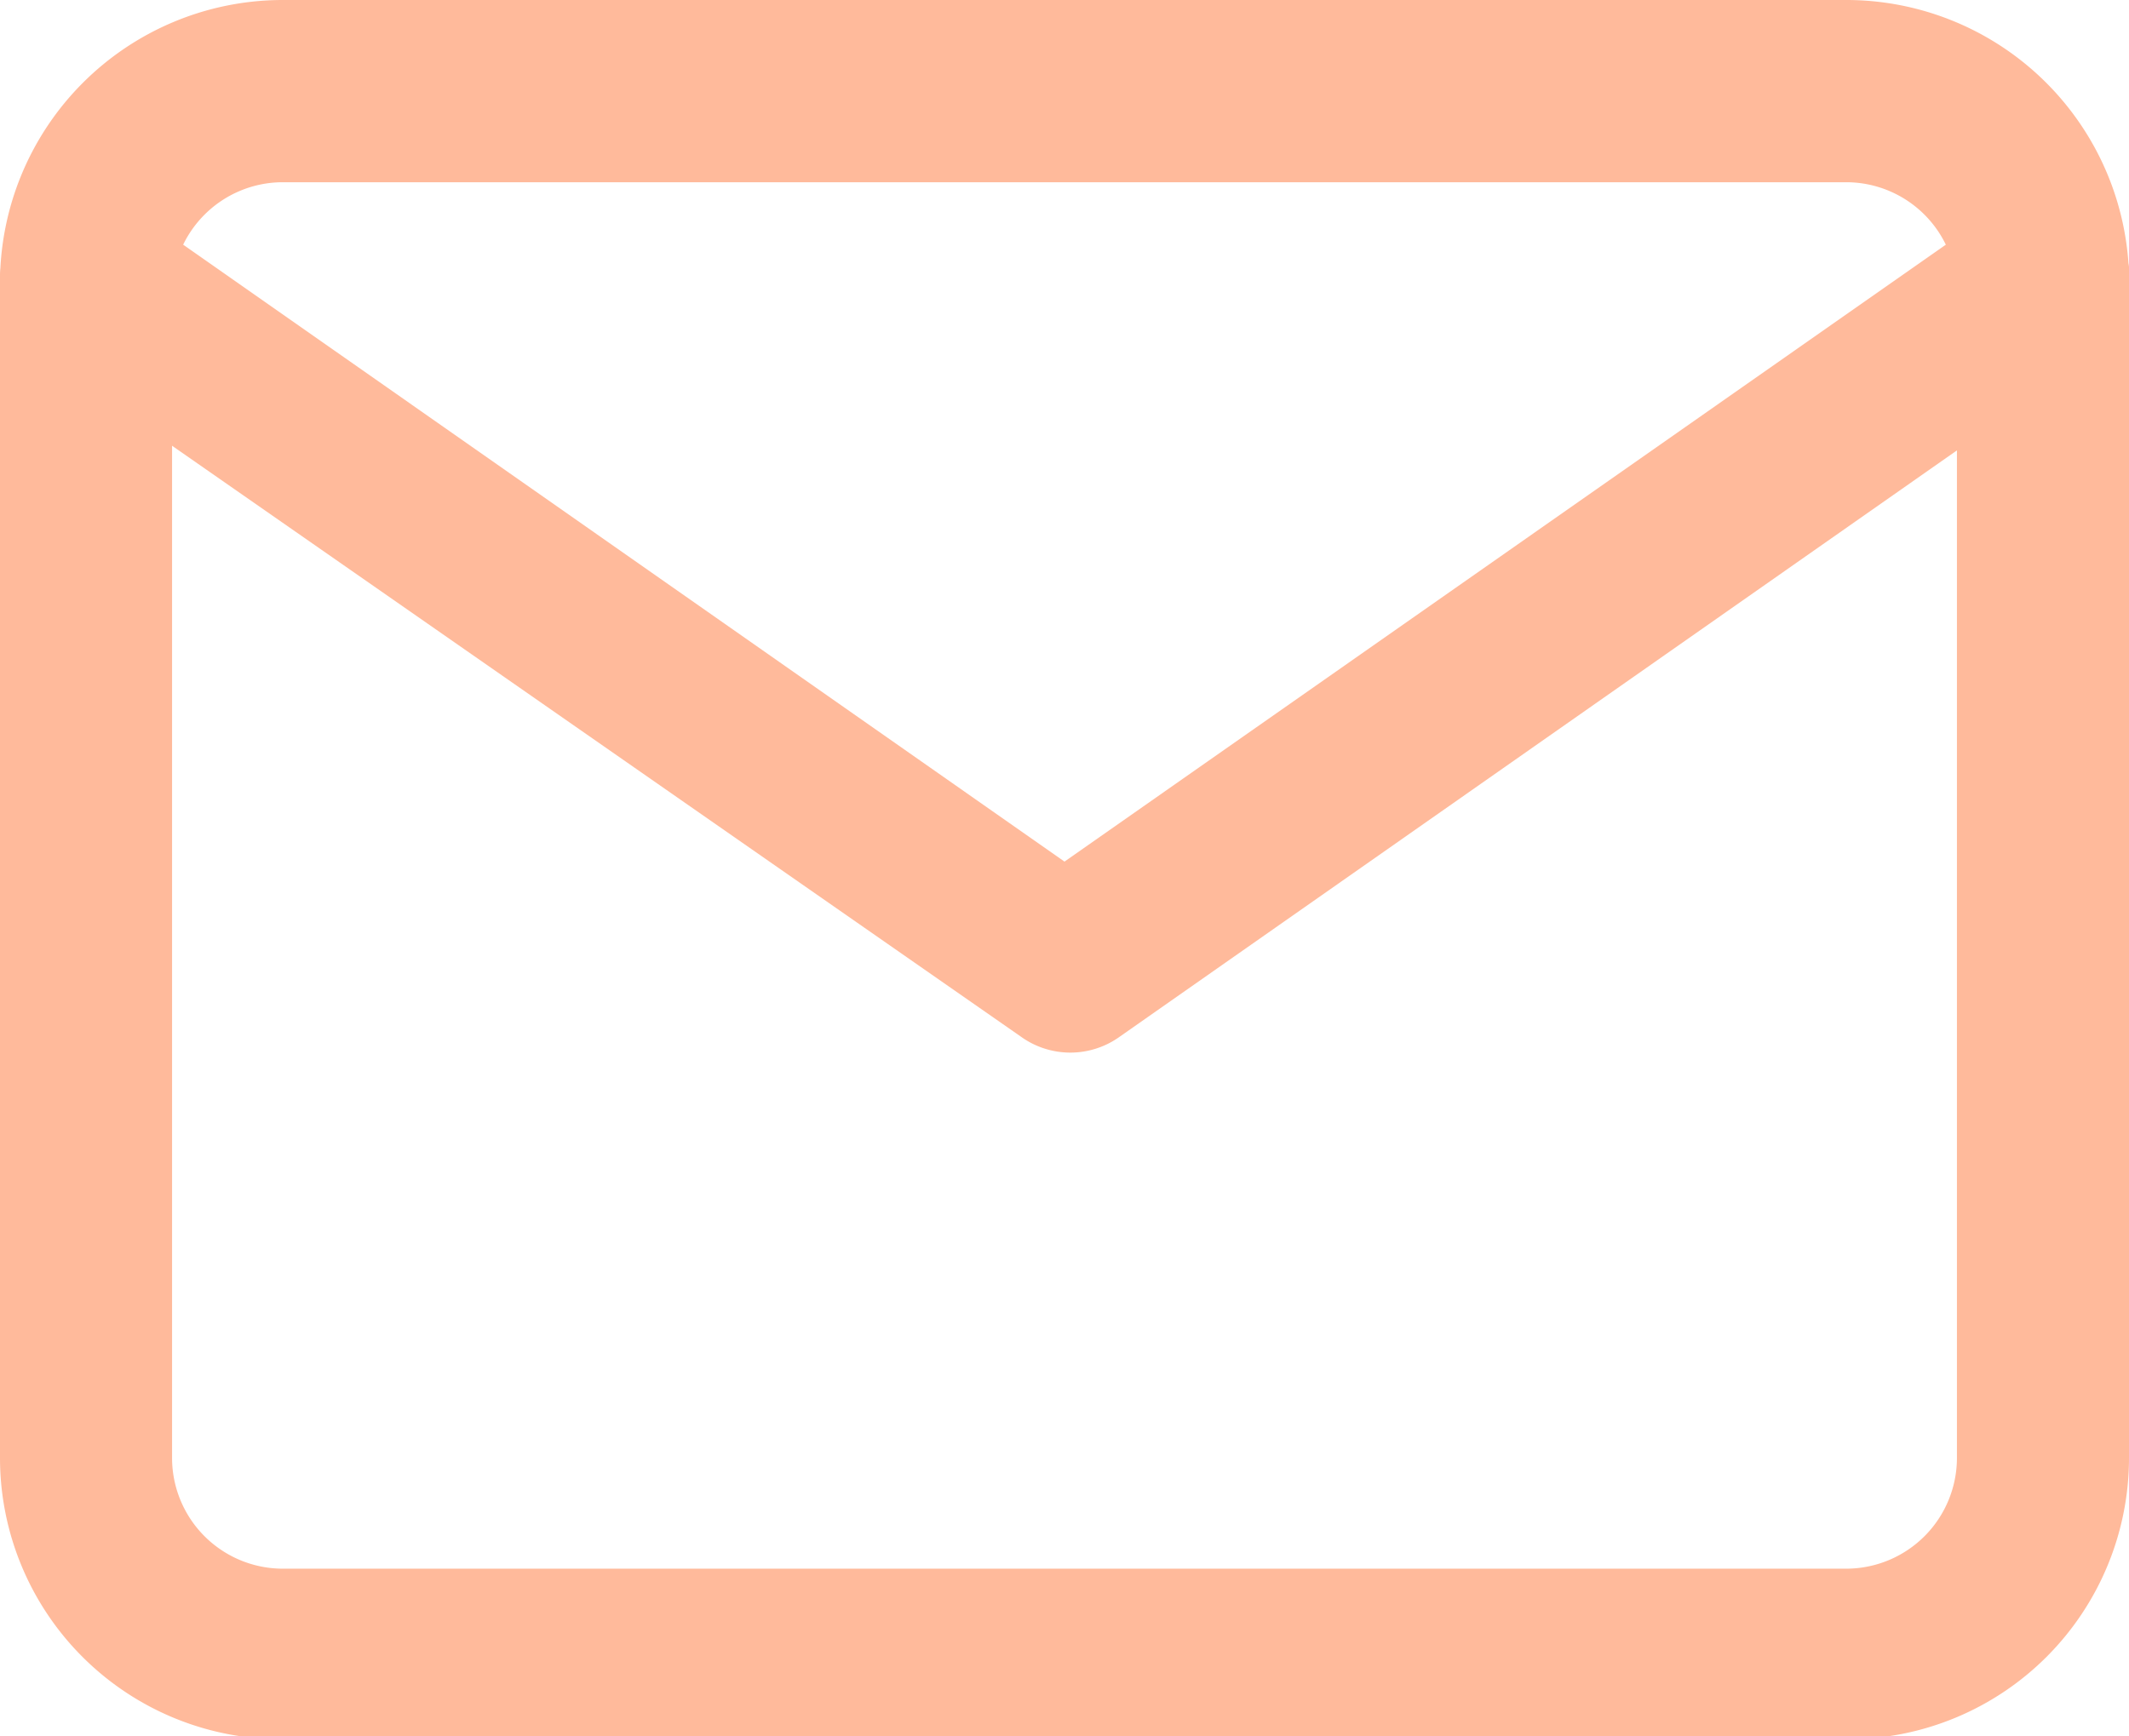
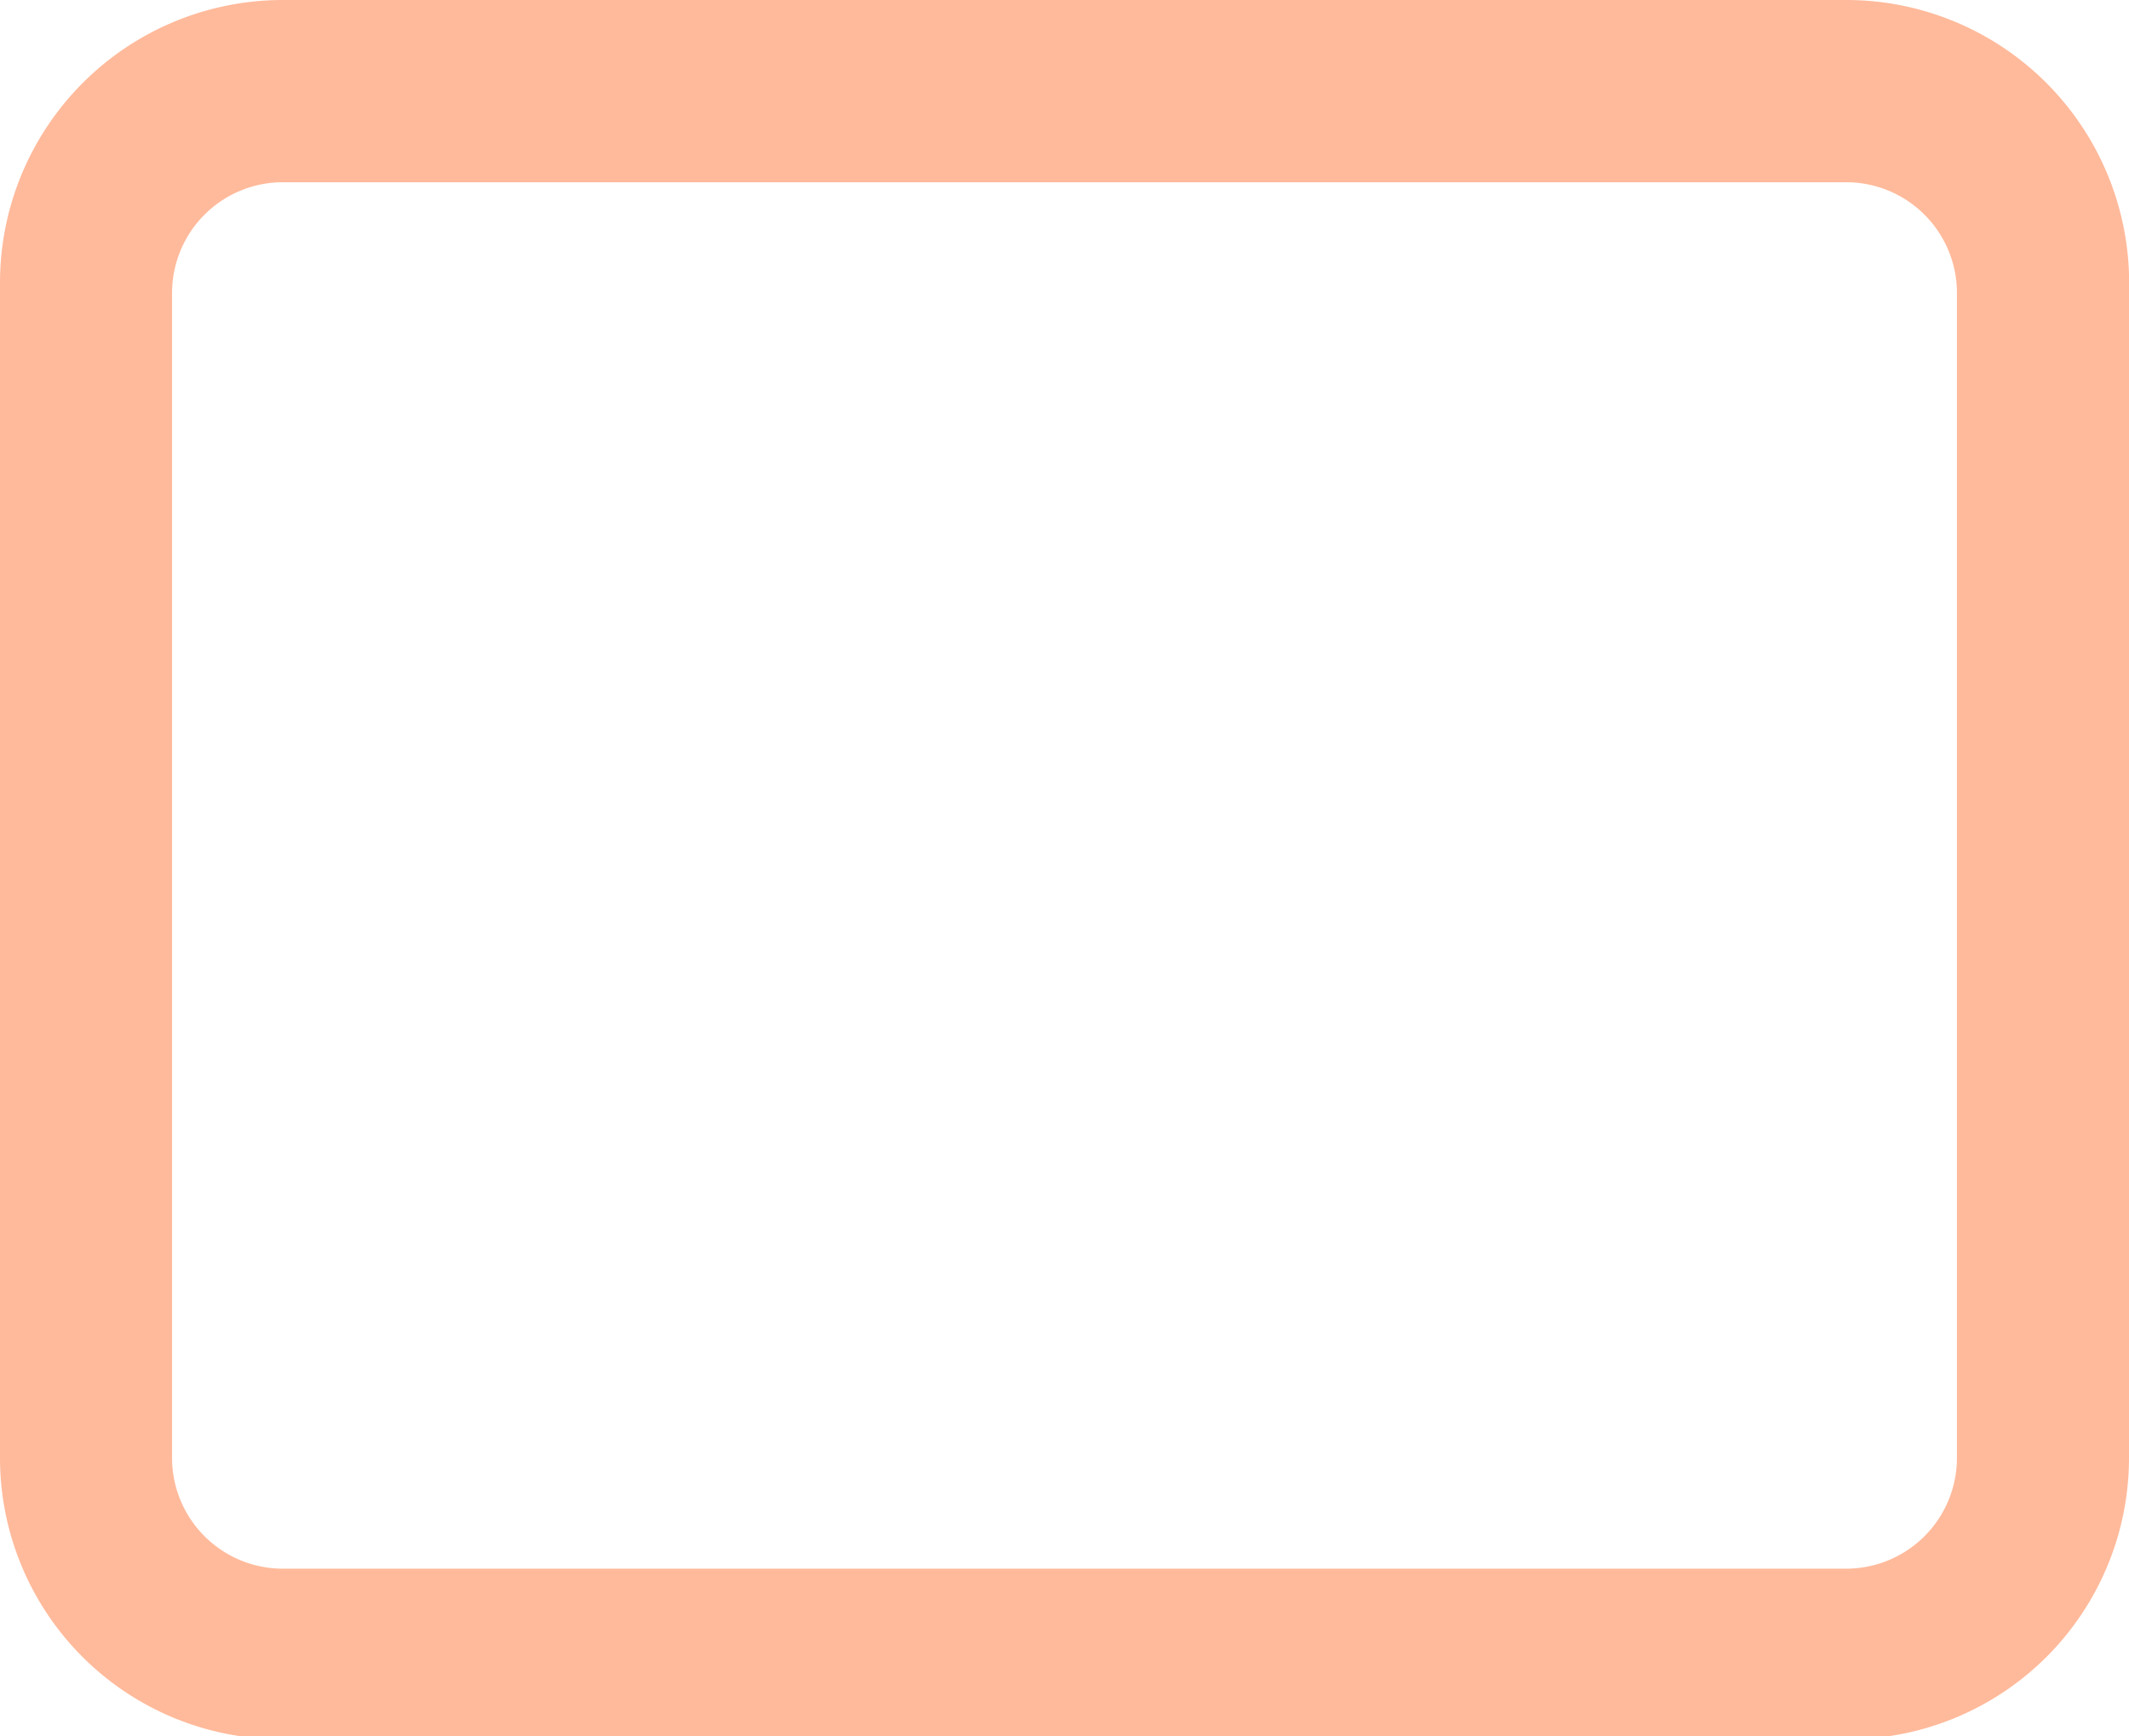
<svg xmlns="http://www.w3.org/2000/svg" xmlns:xlink="http://www.w3.org/1999/xlink" viewBox="0 0 14.6 11.91">
  <defs>
    <style>.cls-1{fill:#ffba9b;}</style>
    <symbol id="wirte" data-name="wirte" viewBox="0 0 14.6 11.91">
      <path class="cls-1" d="M12.67,0H1.93A1.94,1.94,0,0,0,0,1.93V10a1.93,1.93,0,0,0,1.93,1.93H12.67A1.93,1.93,0,0,0,14.6,10v-8A1.94,1.94,0,0,0,12.67,0Zm.75,10a.76.76,0,0,1-.75.76H1.93A.76.76,0,0,1,1.18,10v-8a.76.76,0,0,1,.75-.75H12.67a.76.76,0,0,1,.75.75V10Z" />
-       <path class="cls-1" d="M14.49,1.59a.59.59,0,0,0-.82-.14L7.3,5.91.93,1.45a.59.59,0,0,0-.82.14.58.58,0,0,0,.14.82L7,7.11a.58.58,0,0,0,.68,0l6.71-4.7A.59.59,0,0,0,14.49,1.59Z" />
    </symbol>
  </defs>
  <title>mail</title>
  <g id="Capa_2" data-name="Capa 2">
    <g id="Capa_1-2" data-name="Capa 1">
      <use id="wirte-3" data-name="wirte" width="14.6" height="11.91" xlink:href="#wirte" />
    </g>
  </g>
</svg>